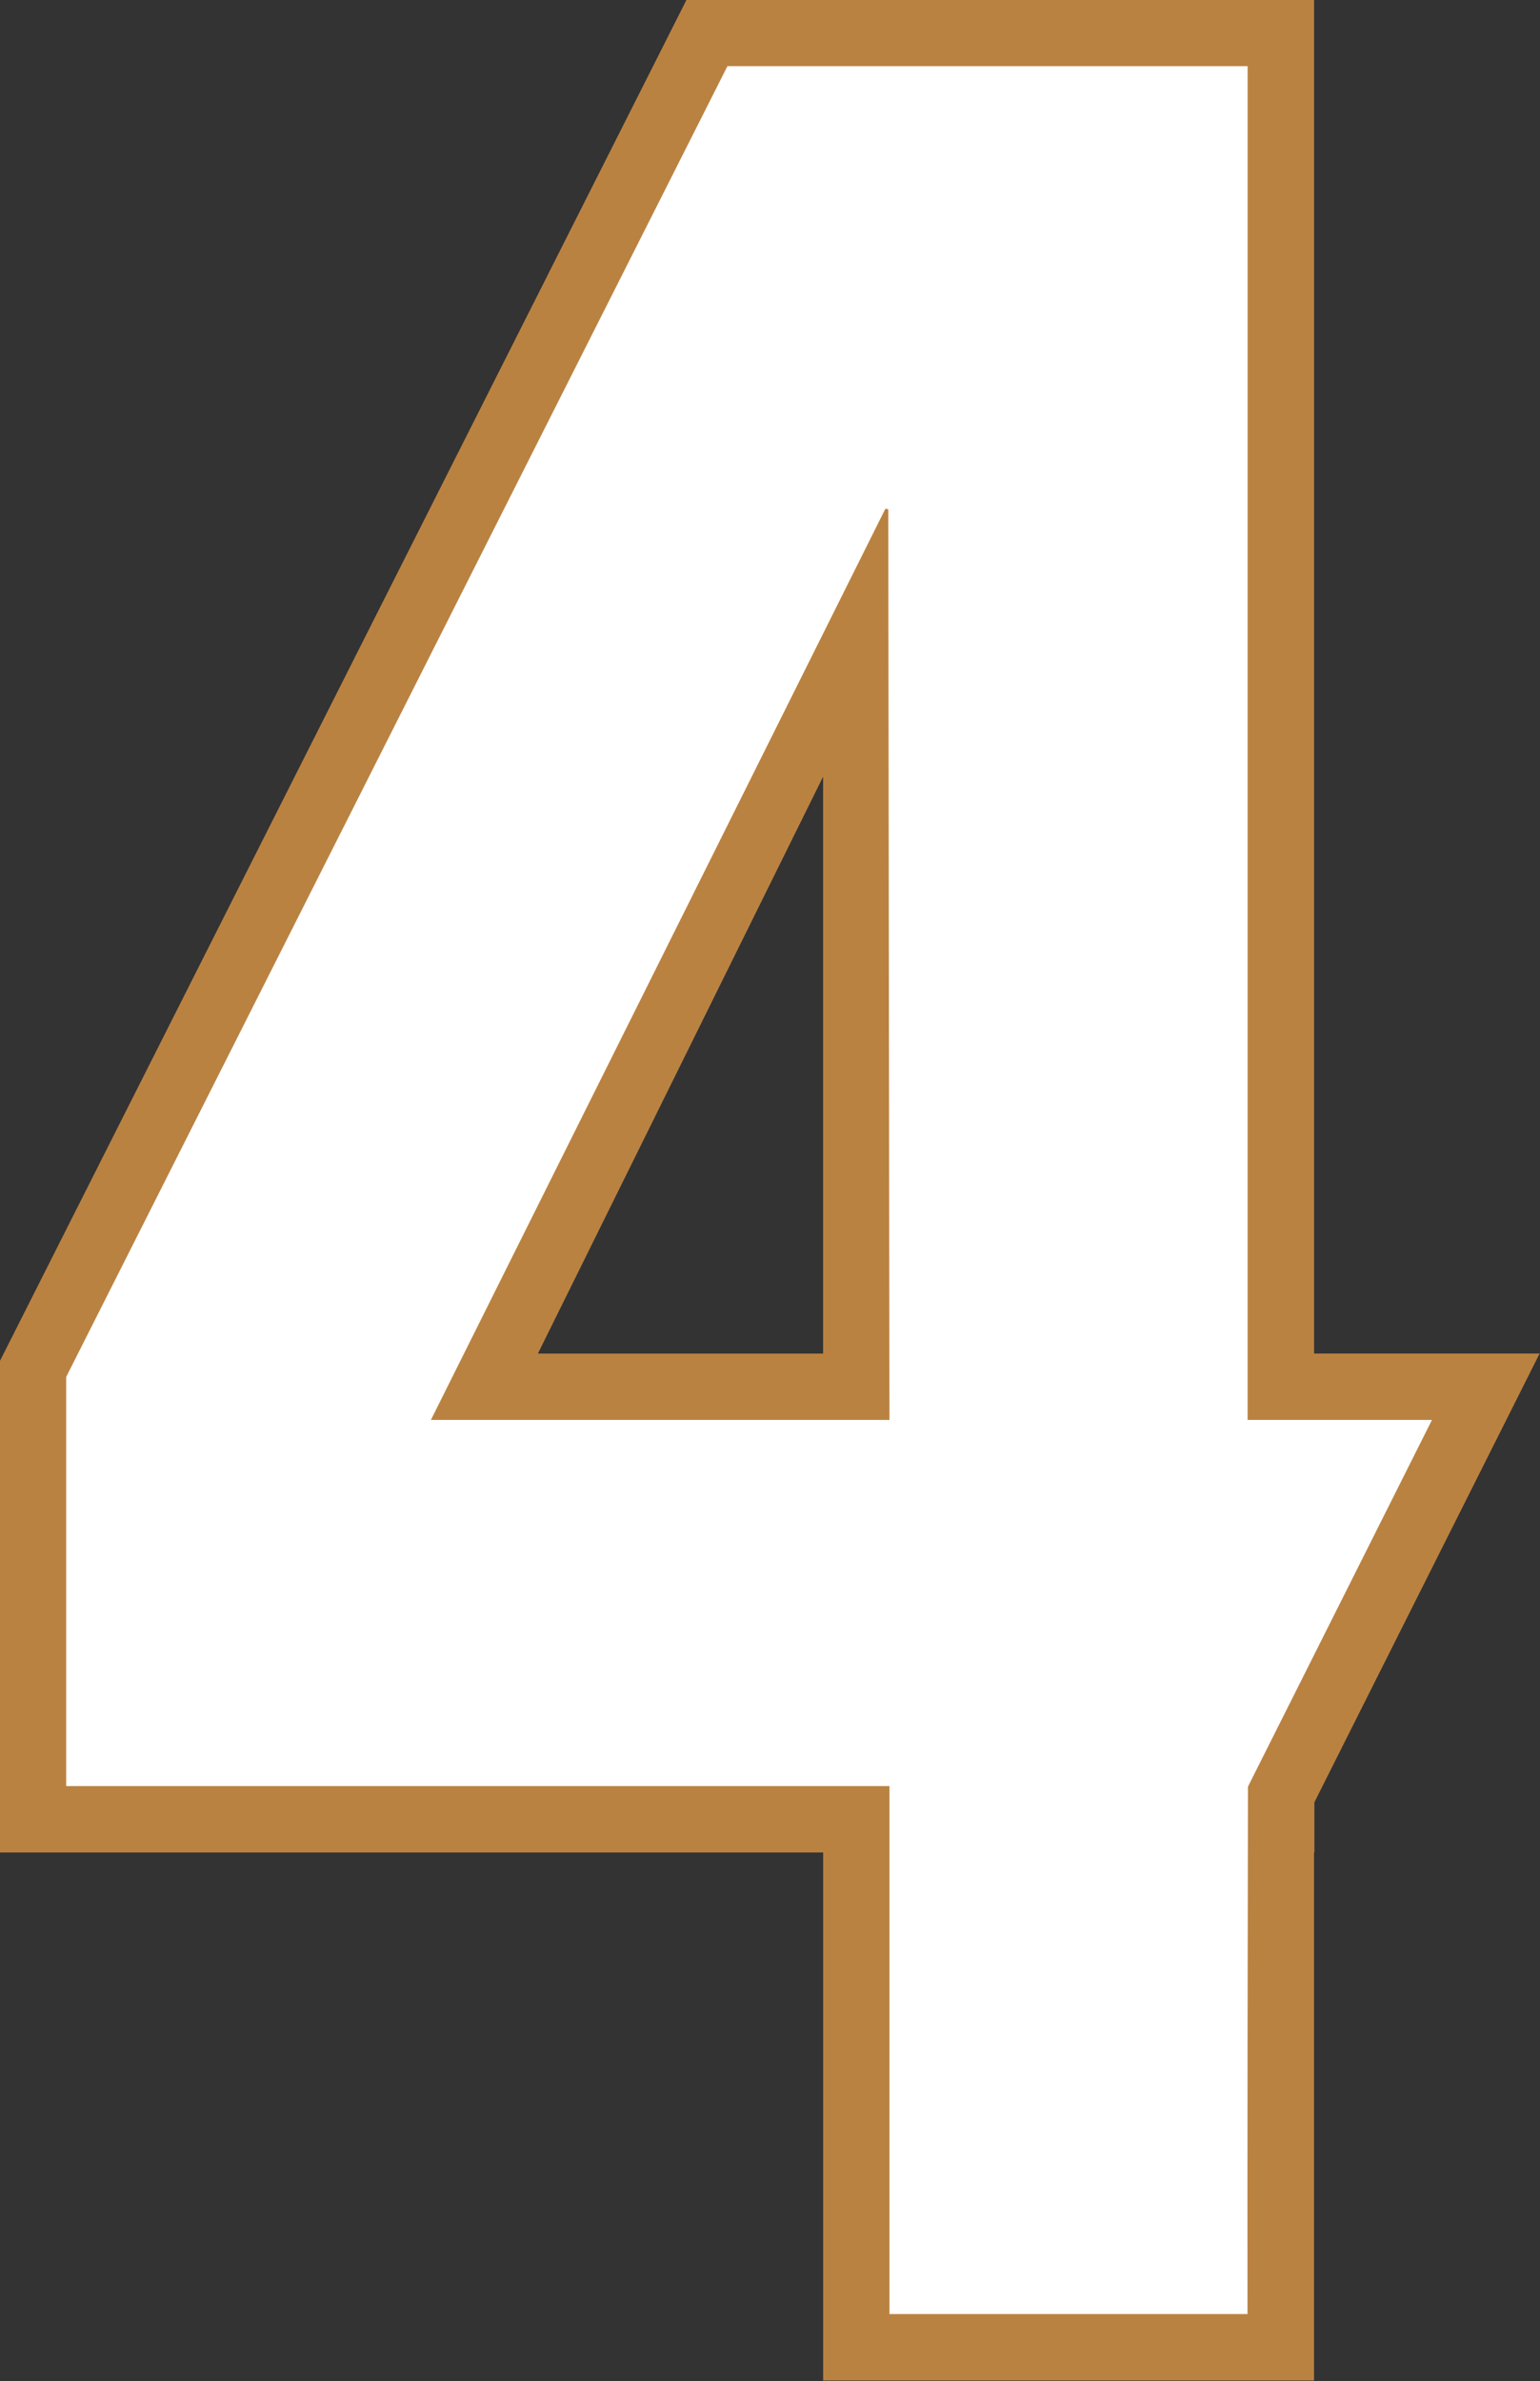
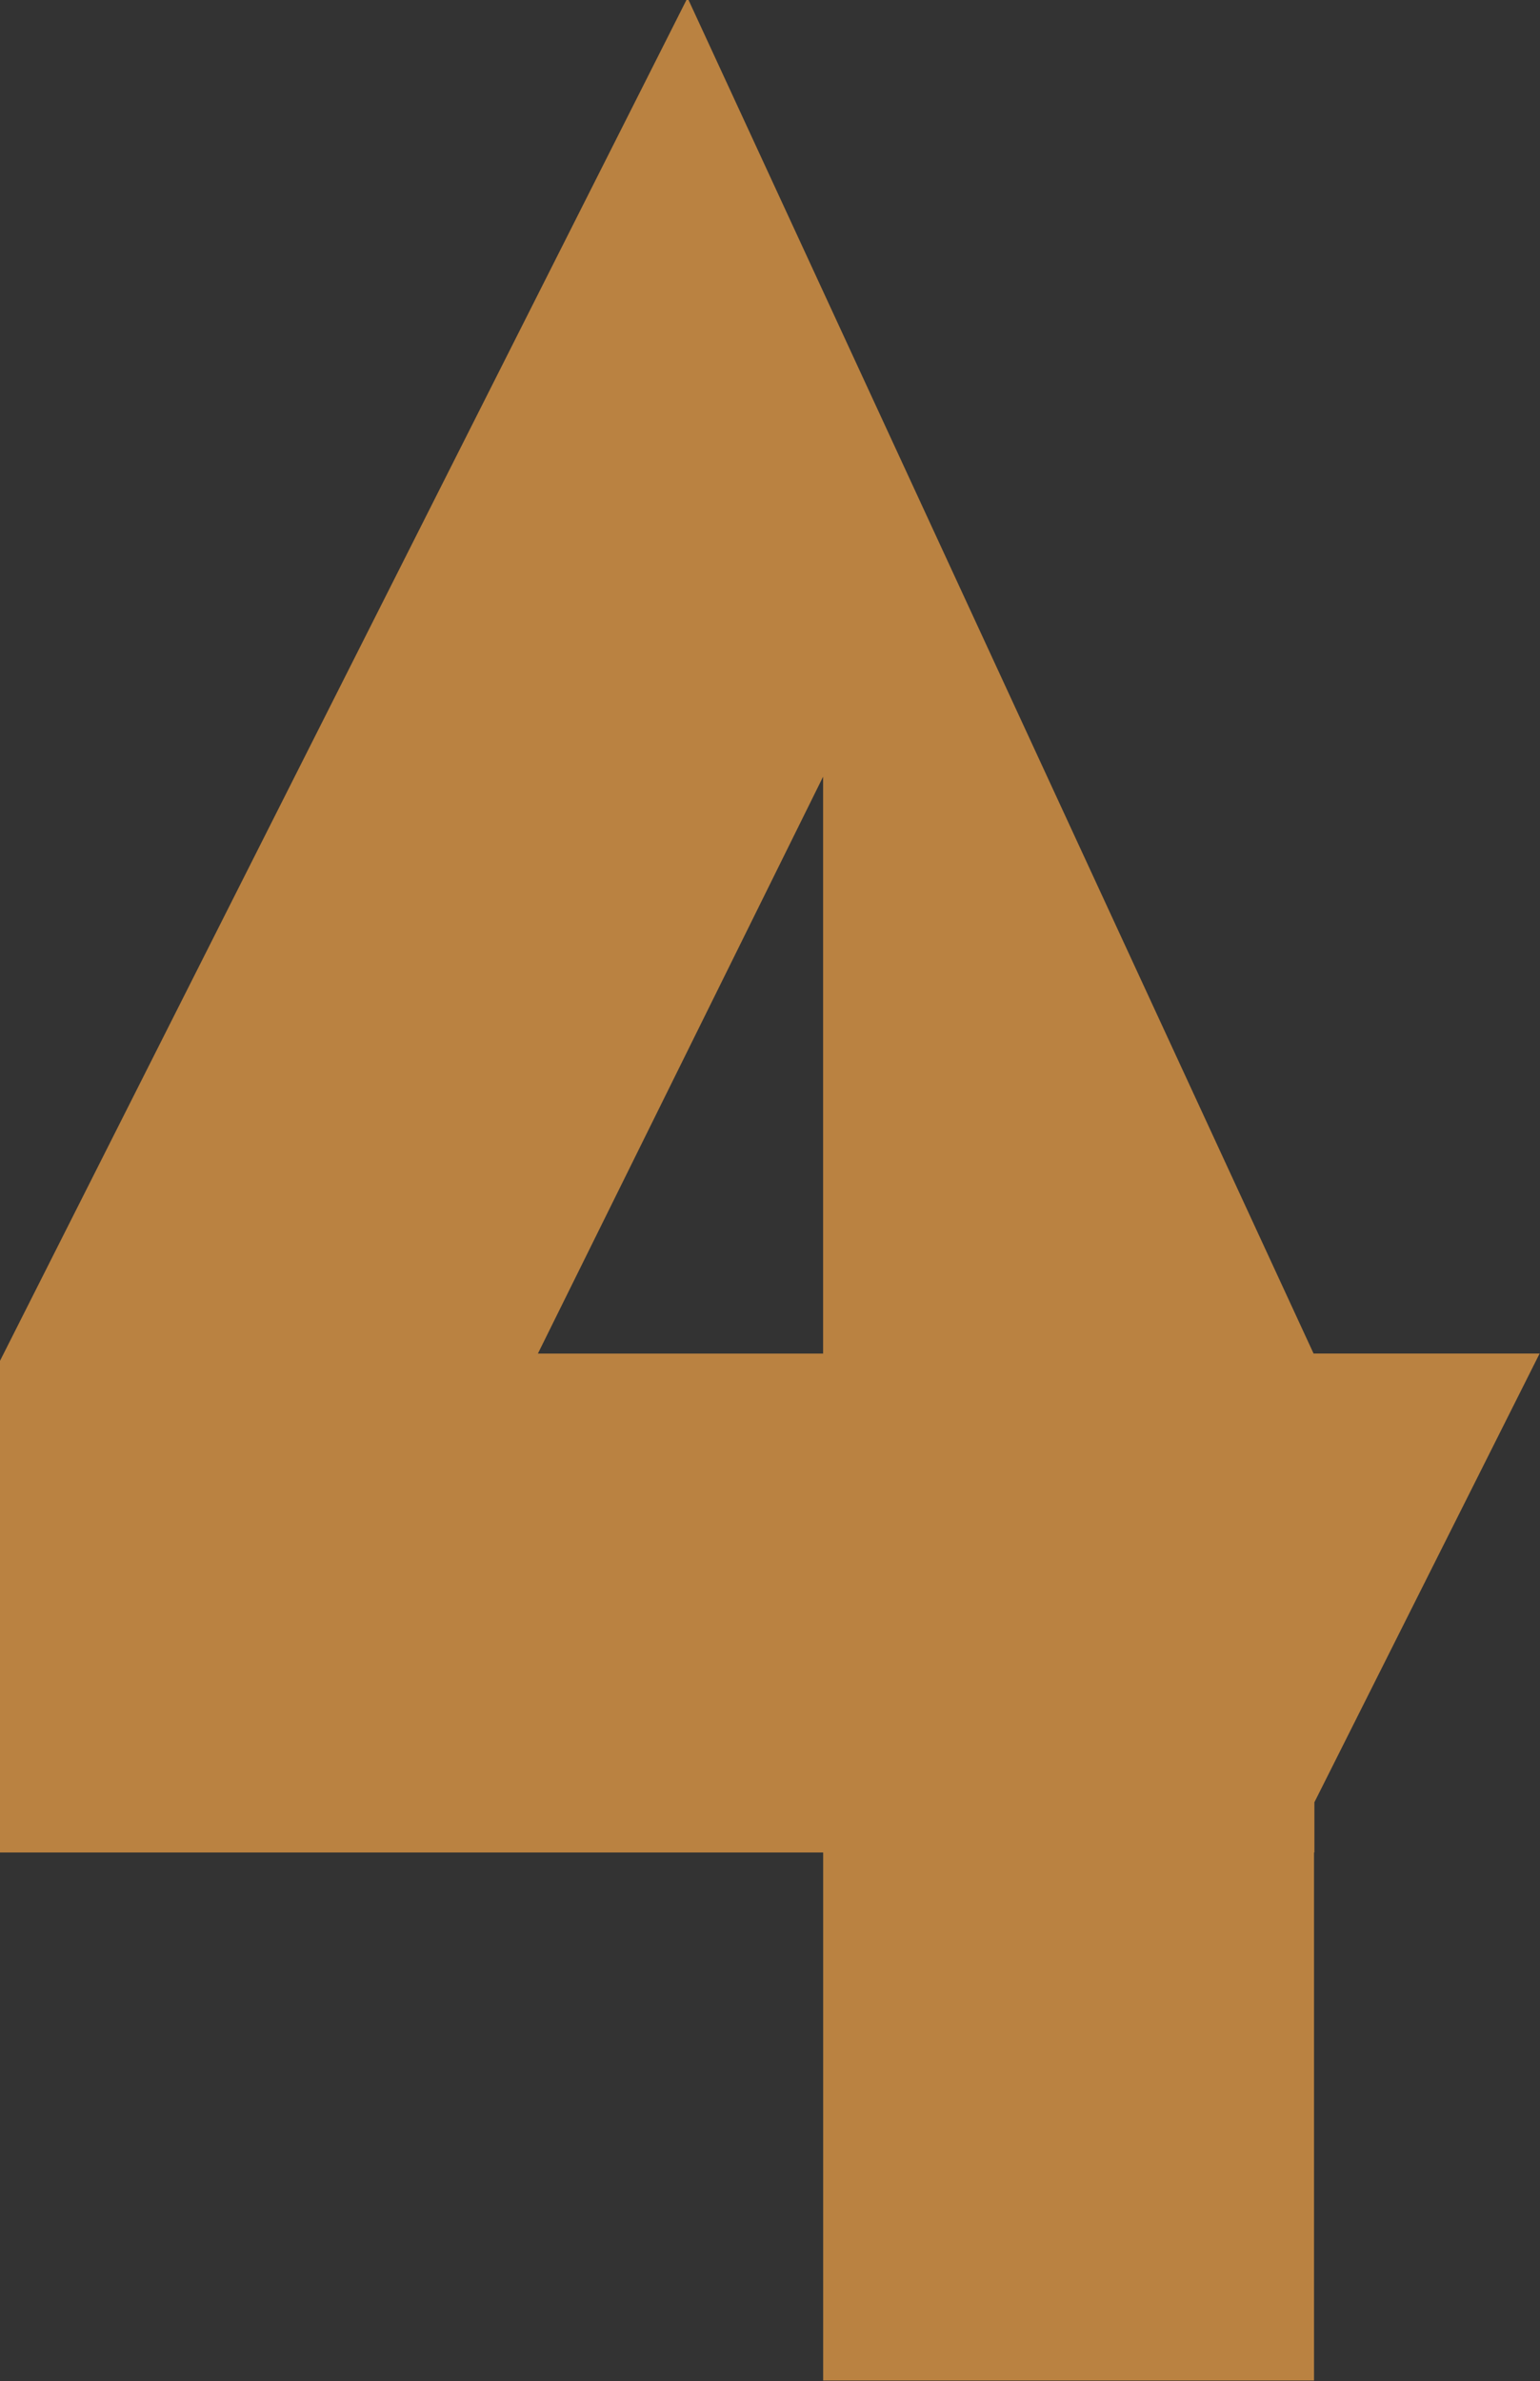
<svg xmlns="http://www.w3.org/2000/svg" xmlns:ns1="http://www.inkscape.org/namespaces/inkscape" xmlns:ns2="http://sodipodi.sourceforge.net/DTD/sodipodi-0.dtd" width="25.871mm" height="40mm" viewBox="0 0 25.871 40" version="1.1" id="svg1" ns1:version="1.3.2 (091e20e, 2023-11-25)" ns2:docname="4.svg" xml:space="preserve">
  <rect x="0" y="0" width="25.871" height="40" fill="#333333" stroke="none" />
  <ns2:namedview id="namedview1" pagecolor="#ffffff" bordercolor="#000000" borderopacity="0.25" ns1:showpageshadow="2" ns1:pageopacity="0.0" ns1:pagecheckerboard="0" ns1:deskcolor="#d1d1d1" ns1:document-units="mm" ns1:zoom="5.6568544" ns1:cx="73.18555" ns1:cy="89.537394" ns1:window-width="2096" ns1:window-height="1212" ns1:window-x="2240" ns1:window-y="25" ns1:window-maximized="0" ns1:current-layer="layer4" />
  <defs id="defs1" />
  <g ns1:groupmode="layer" id="layer4" ns1:label="4" style="display:inline" transform="translate(-86.024,-120.981)">
    <g id="g1" transform="matrix(1.006,0,0,1.006,-0.519,-0.73)">
-       <path id="path11" style="fill:#ba8241;fill-opacity:1;stroke:#ba8241;stroke-width:0.05;stroke-opacity:1" d="m 97.507,121.006 -11.458,22.714 v 8.173 h 13.749 v 8.817 h 8.147 v -8.817 h 0.006 v -0.819 l 3.746,-7.463 h -3.751 v -22.605 z m 2.29,12.841 v 9.765 H 94.969 Z" ns1:label="Outline" />
-       <path id="path24" style="fill:#ffffff;fill-opacity:1;stroke:#ba8241;stroke-width:0.05;stroke-opacity:1" ns1:label="Fill" d="m 87.107,143.973 v 6.861 h 13.748 v 8.816 h 6.029 c -0.002,-2.942 0.002,-5.884 0.008,-8.826 1.031,-2.051 2.058,-4.103 3.088,-6.154 h -3.094 v -22.605 h -8.727 c -3.684,7.303 -7.368,14.605 -11.053,21.908 z m 13.748,0.697 h -7.592 l 7.572,-15.18 z" ns2:nodetypes="cccccccccccccccc" />
+       <path id="path11" style="fill:#ba8241;fill-opacity:1;stroke:#ba8241;stroke-width:0.05;stroke-opacity:1" d="m 97.507,121.006 -11.458,22.714 v 8.173 h 13.749 v 8.817 h 8.147 v -8.817 h 0.006 v -0.819 l 3.746,-7.463 h -3.751 z m 2.29,12.841 v 9.765 H 94.969 Z" ns1:label="Outline" />
    </g>
  </g>
</svg>